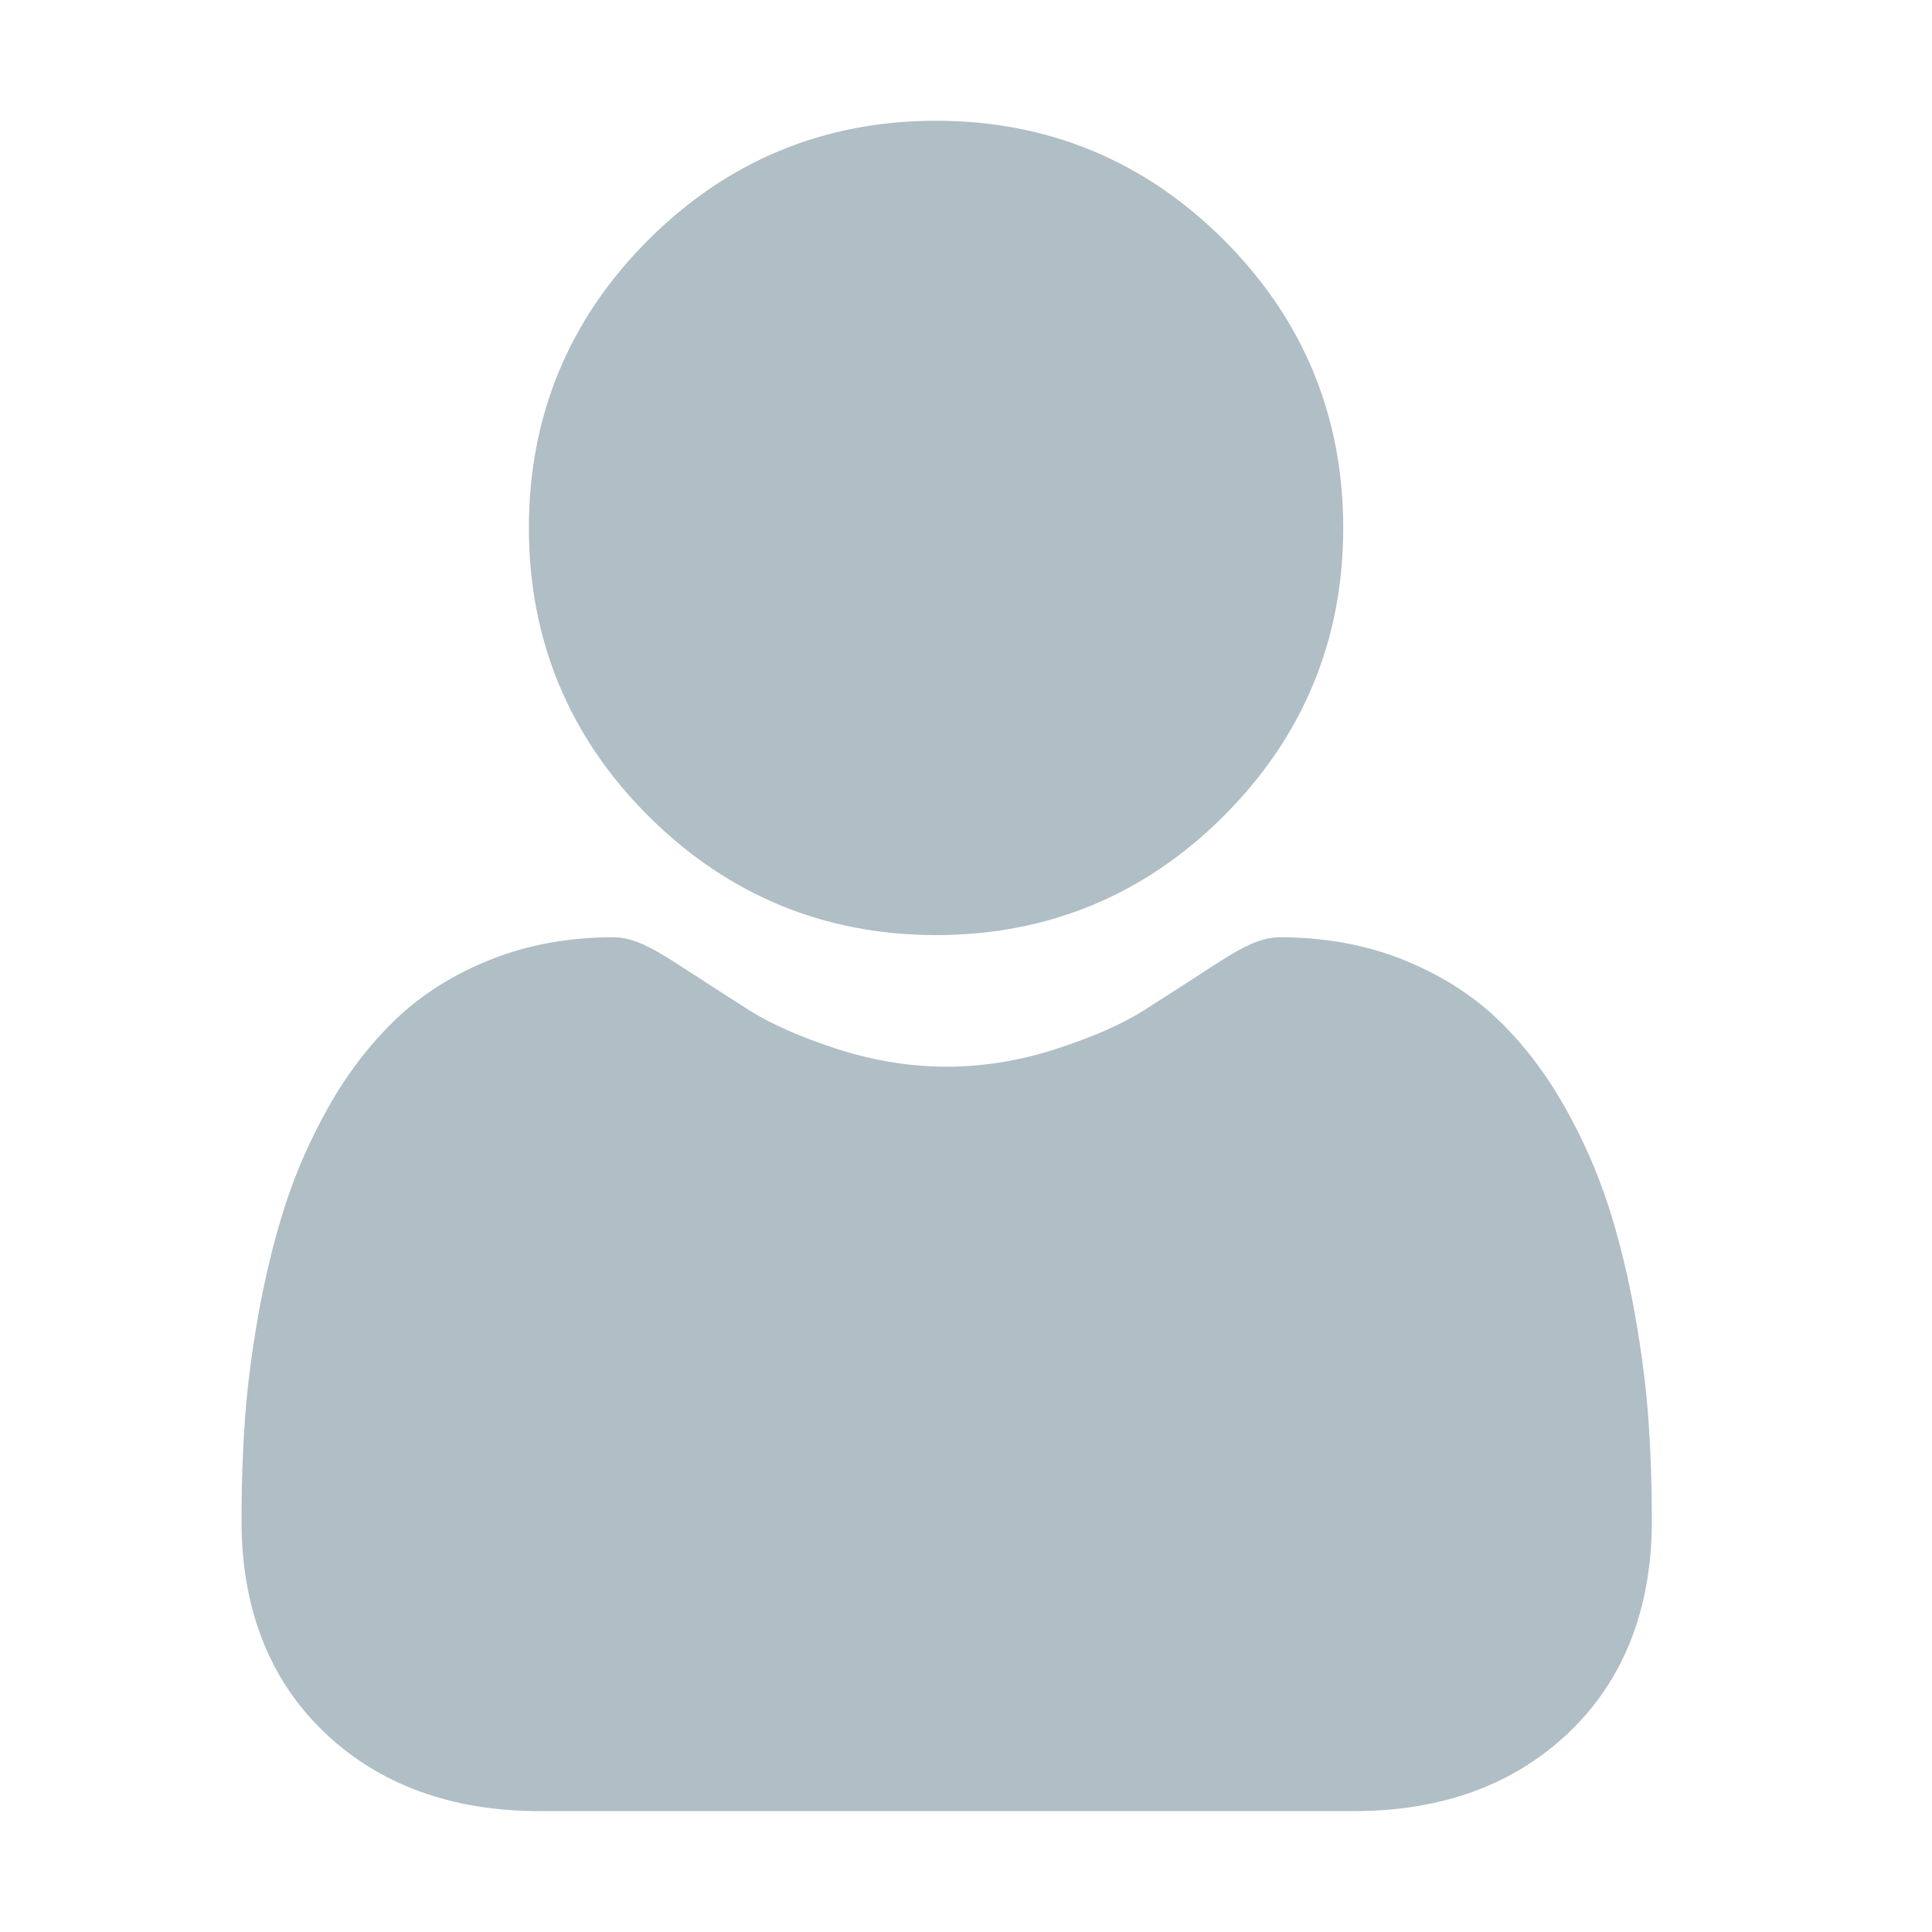
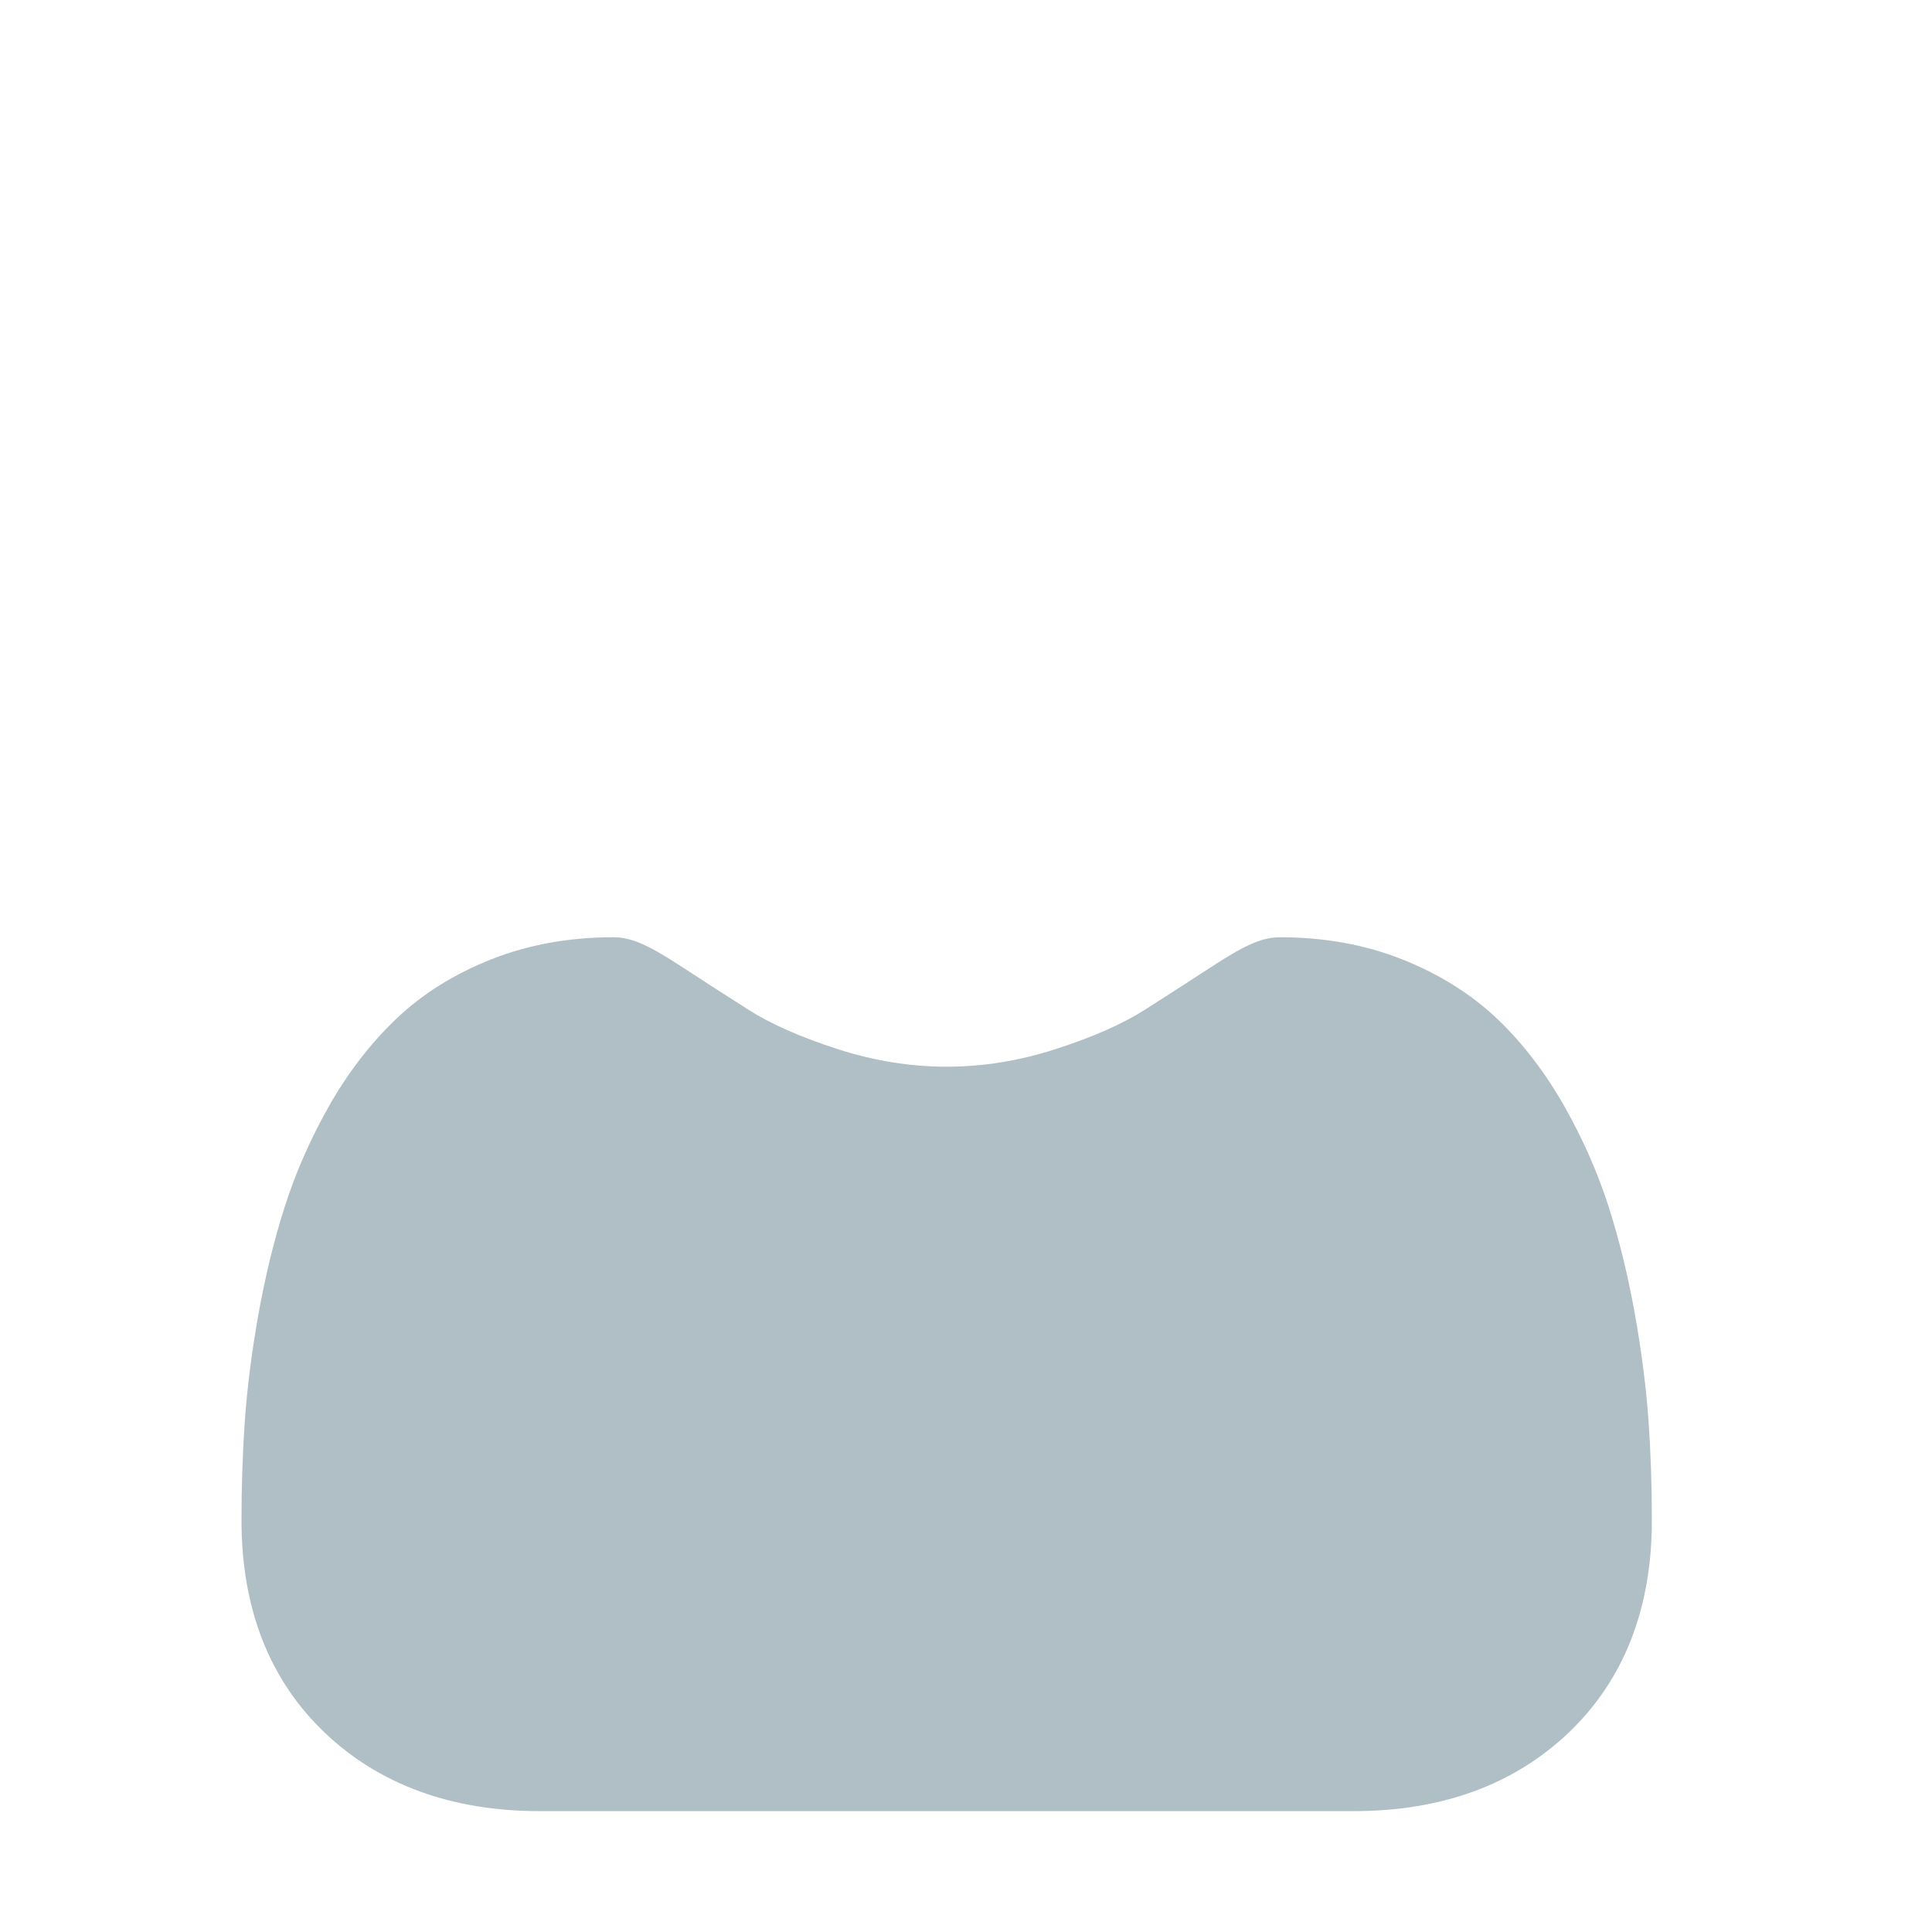
<svg xmlns="http://www.w3.org/2000/svg" width="16" height="16" viewBox="0 0 16 16" fill="none">
-   <path d="M7.752 7.744C8.678 7.744 9.481 7.412 10.136 6.756C10.792 6.1 11.124 5.298 11.124 4.372C11.124 3.446 10.792 2.643 10.136 1.988C9.48 1.332 8.678 1 7.752 1C6.825 1 6.023 1.332 5.368 1.988C4.712 2.643 4.38 3.445 4.38 4.372C4.38 5.298 4.712 6.101 5.368 6.756C6.024 7.411 6.826 7.744 7.752 7.744Z" fill="#B0BEC5" />
  <path d="M13.652 11.764C13.633 11.492 13.595 11.194 13.539 10.88C13.482 10.563 13.409 10.264 13.321 9.99C13.23 9.708 13.107 9.429 12.955 9.161C12.797 8.883 12.612 8.641 12.404 8.442C12.186 8.234 11.92 8.067 11.612 7.945C11.305 7.823 10.965 7.762 10.601 7.762C10.458 7.762 10.32 7.82 10.053 7.994C9.889 8.101 9.696 8.225 9.482 8.362C9.299 8.479 9.05 8.589 8.743 8.688C8.444 8.785 8.14 8.834 7.84 8.834C7.54 8.834 7.236 8.785 6.936 8.688C6.63 8.589 6.381 8.479 6.198 8.362C5.986 8.227 5.793 8.103 5.627 7.994C5.36 7.82 5.222 7.762 5.079 7.762C4.715 7.762 4.375 7.823 4.068 7.945C3.76 8.067 3.493 8.234 3.276 8.443C3.068 8.642 2.882 8.883 2.724 9.161C2.573 9.429 2.449 9.708 2.359 9.991C2.271 10.264 2.198 10.563 2.141 10.88C2.085 11.194 2.047 11.491 2.028 11.765C2.009 12.033 2 12.311 2 12.591C2 13.322 2.232 13.914 2.69 14.35C3.143 14.781 3.742 14.999 4.47 14.999H11.211C11.939 14.999 12.537 14.781 12.99 14.35C13.448 13.914 13.68 13.322 13.68 12.591C13.68 12.309 13.671 12.031 13.652 11.764Z" fill="#B0BEC5" />
</svg>